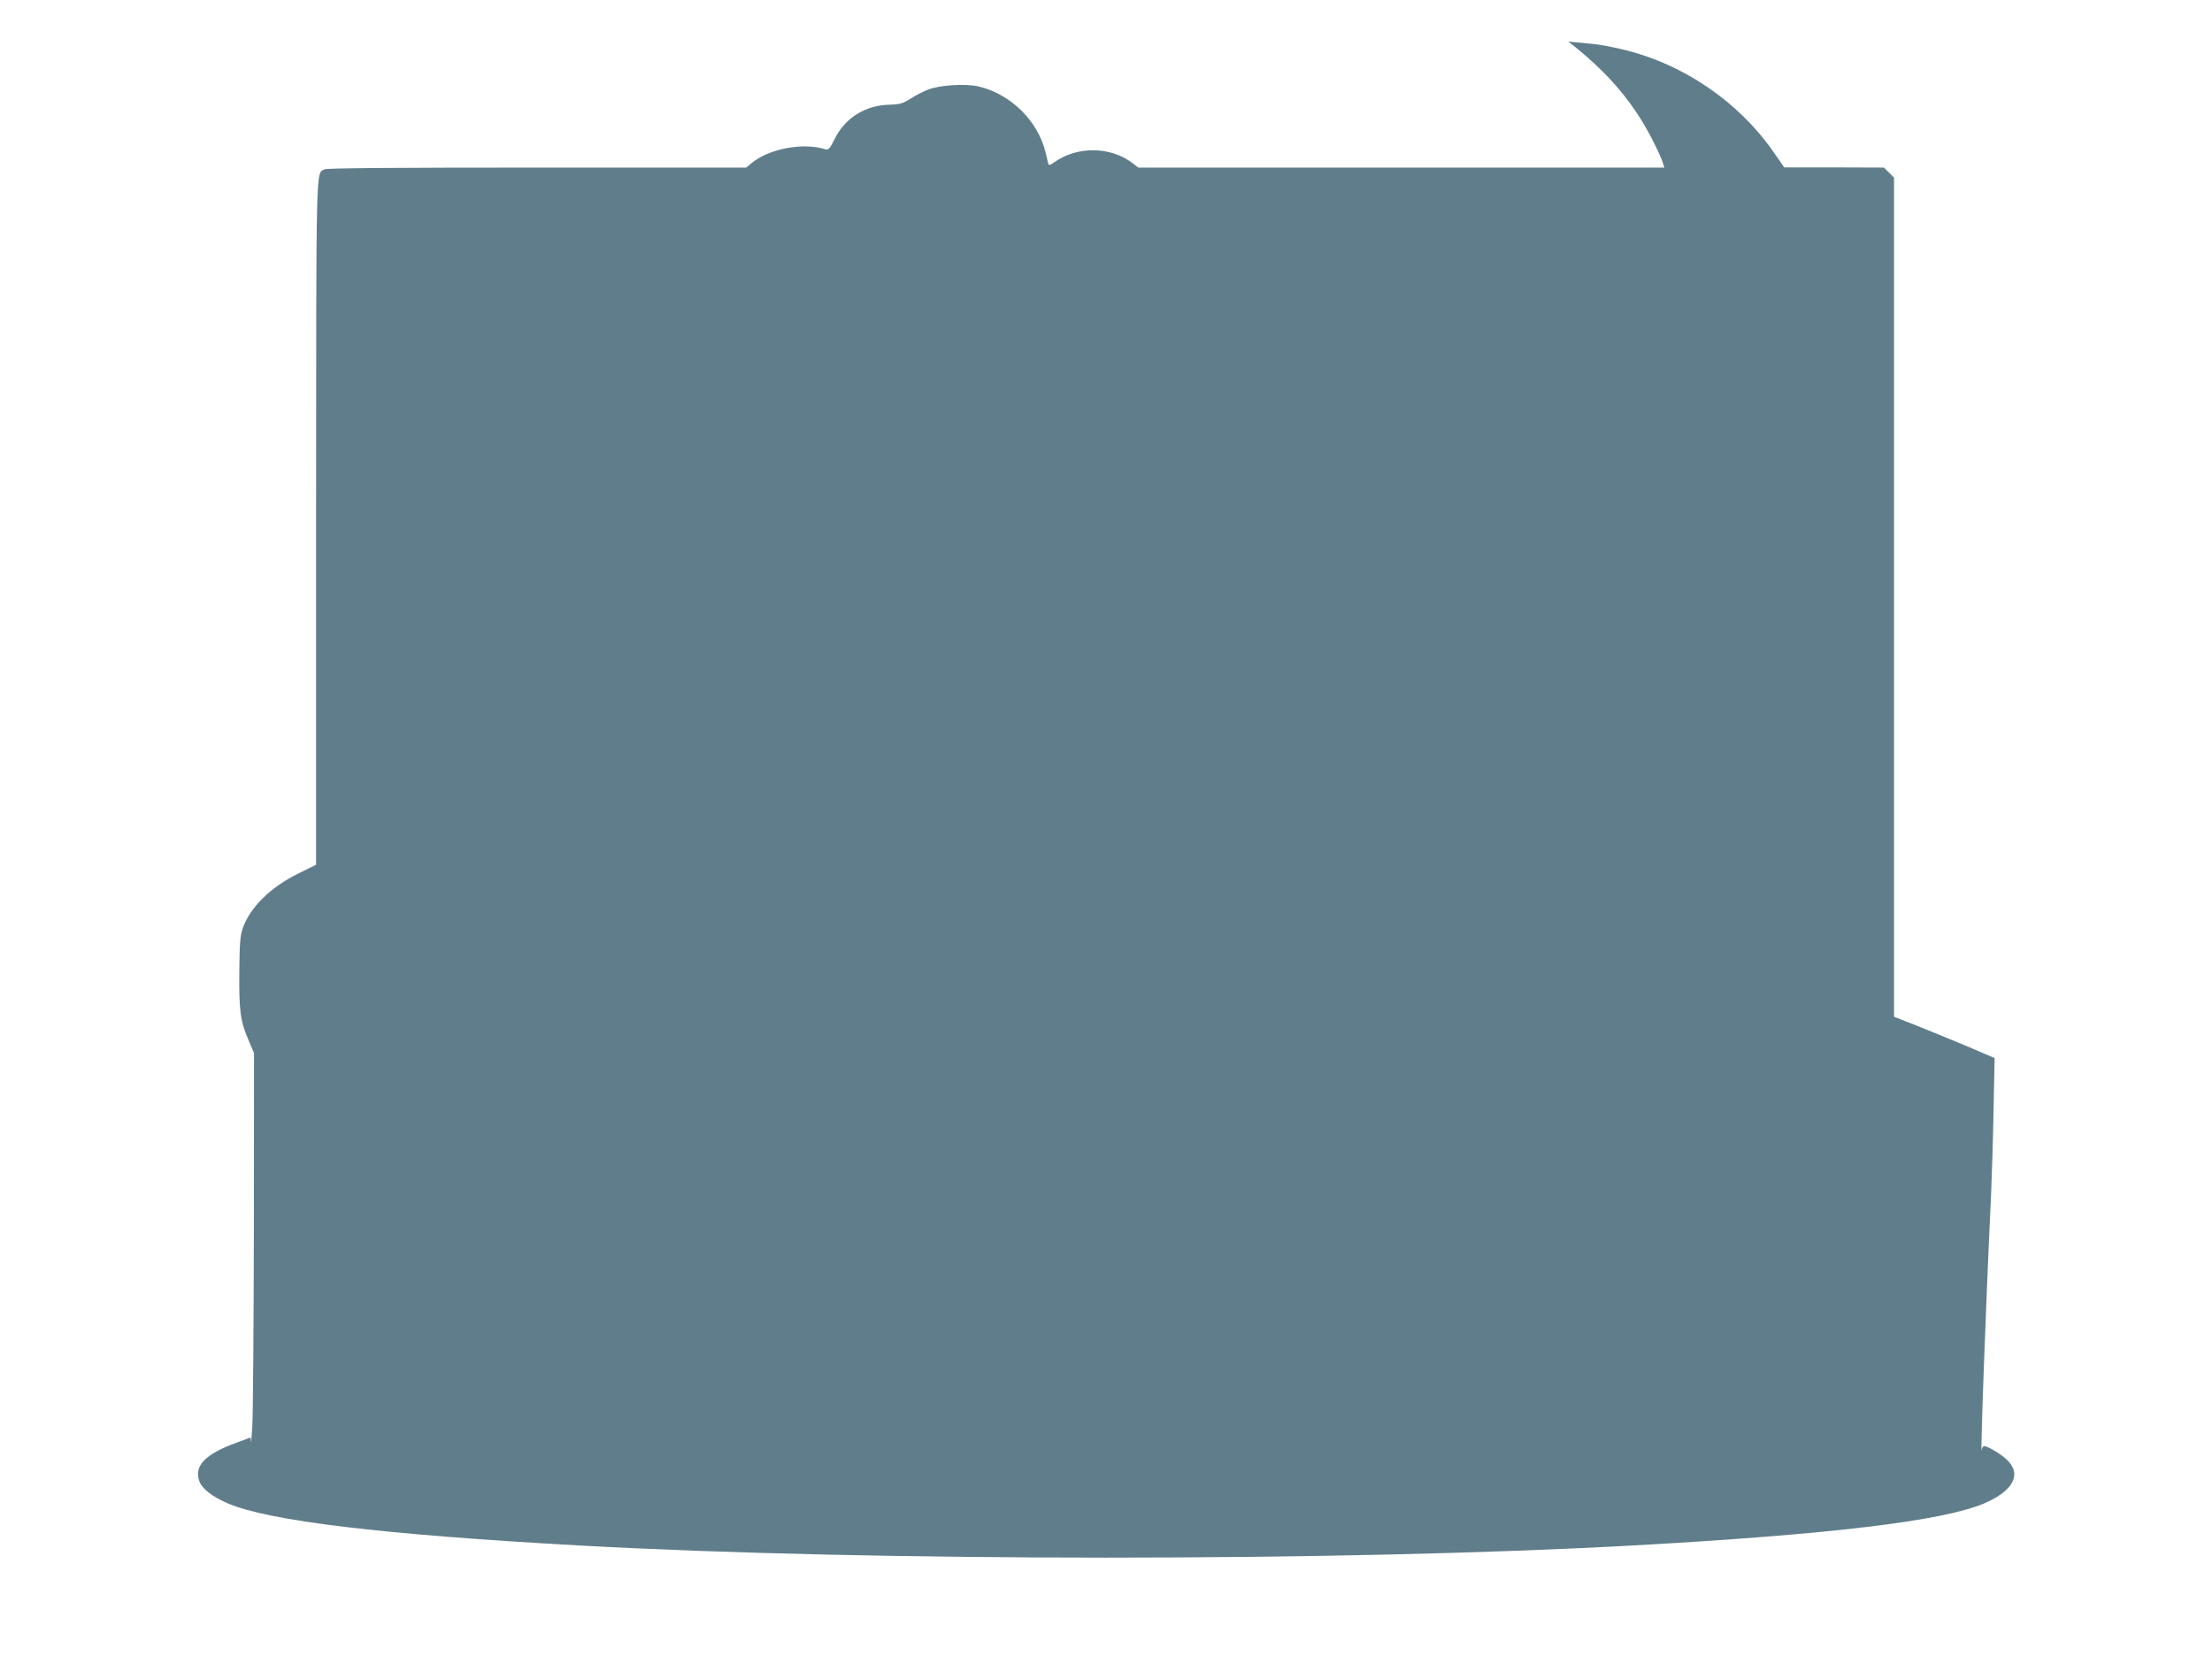
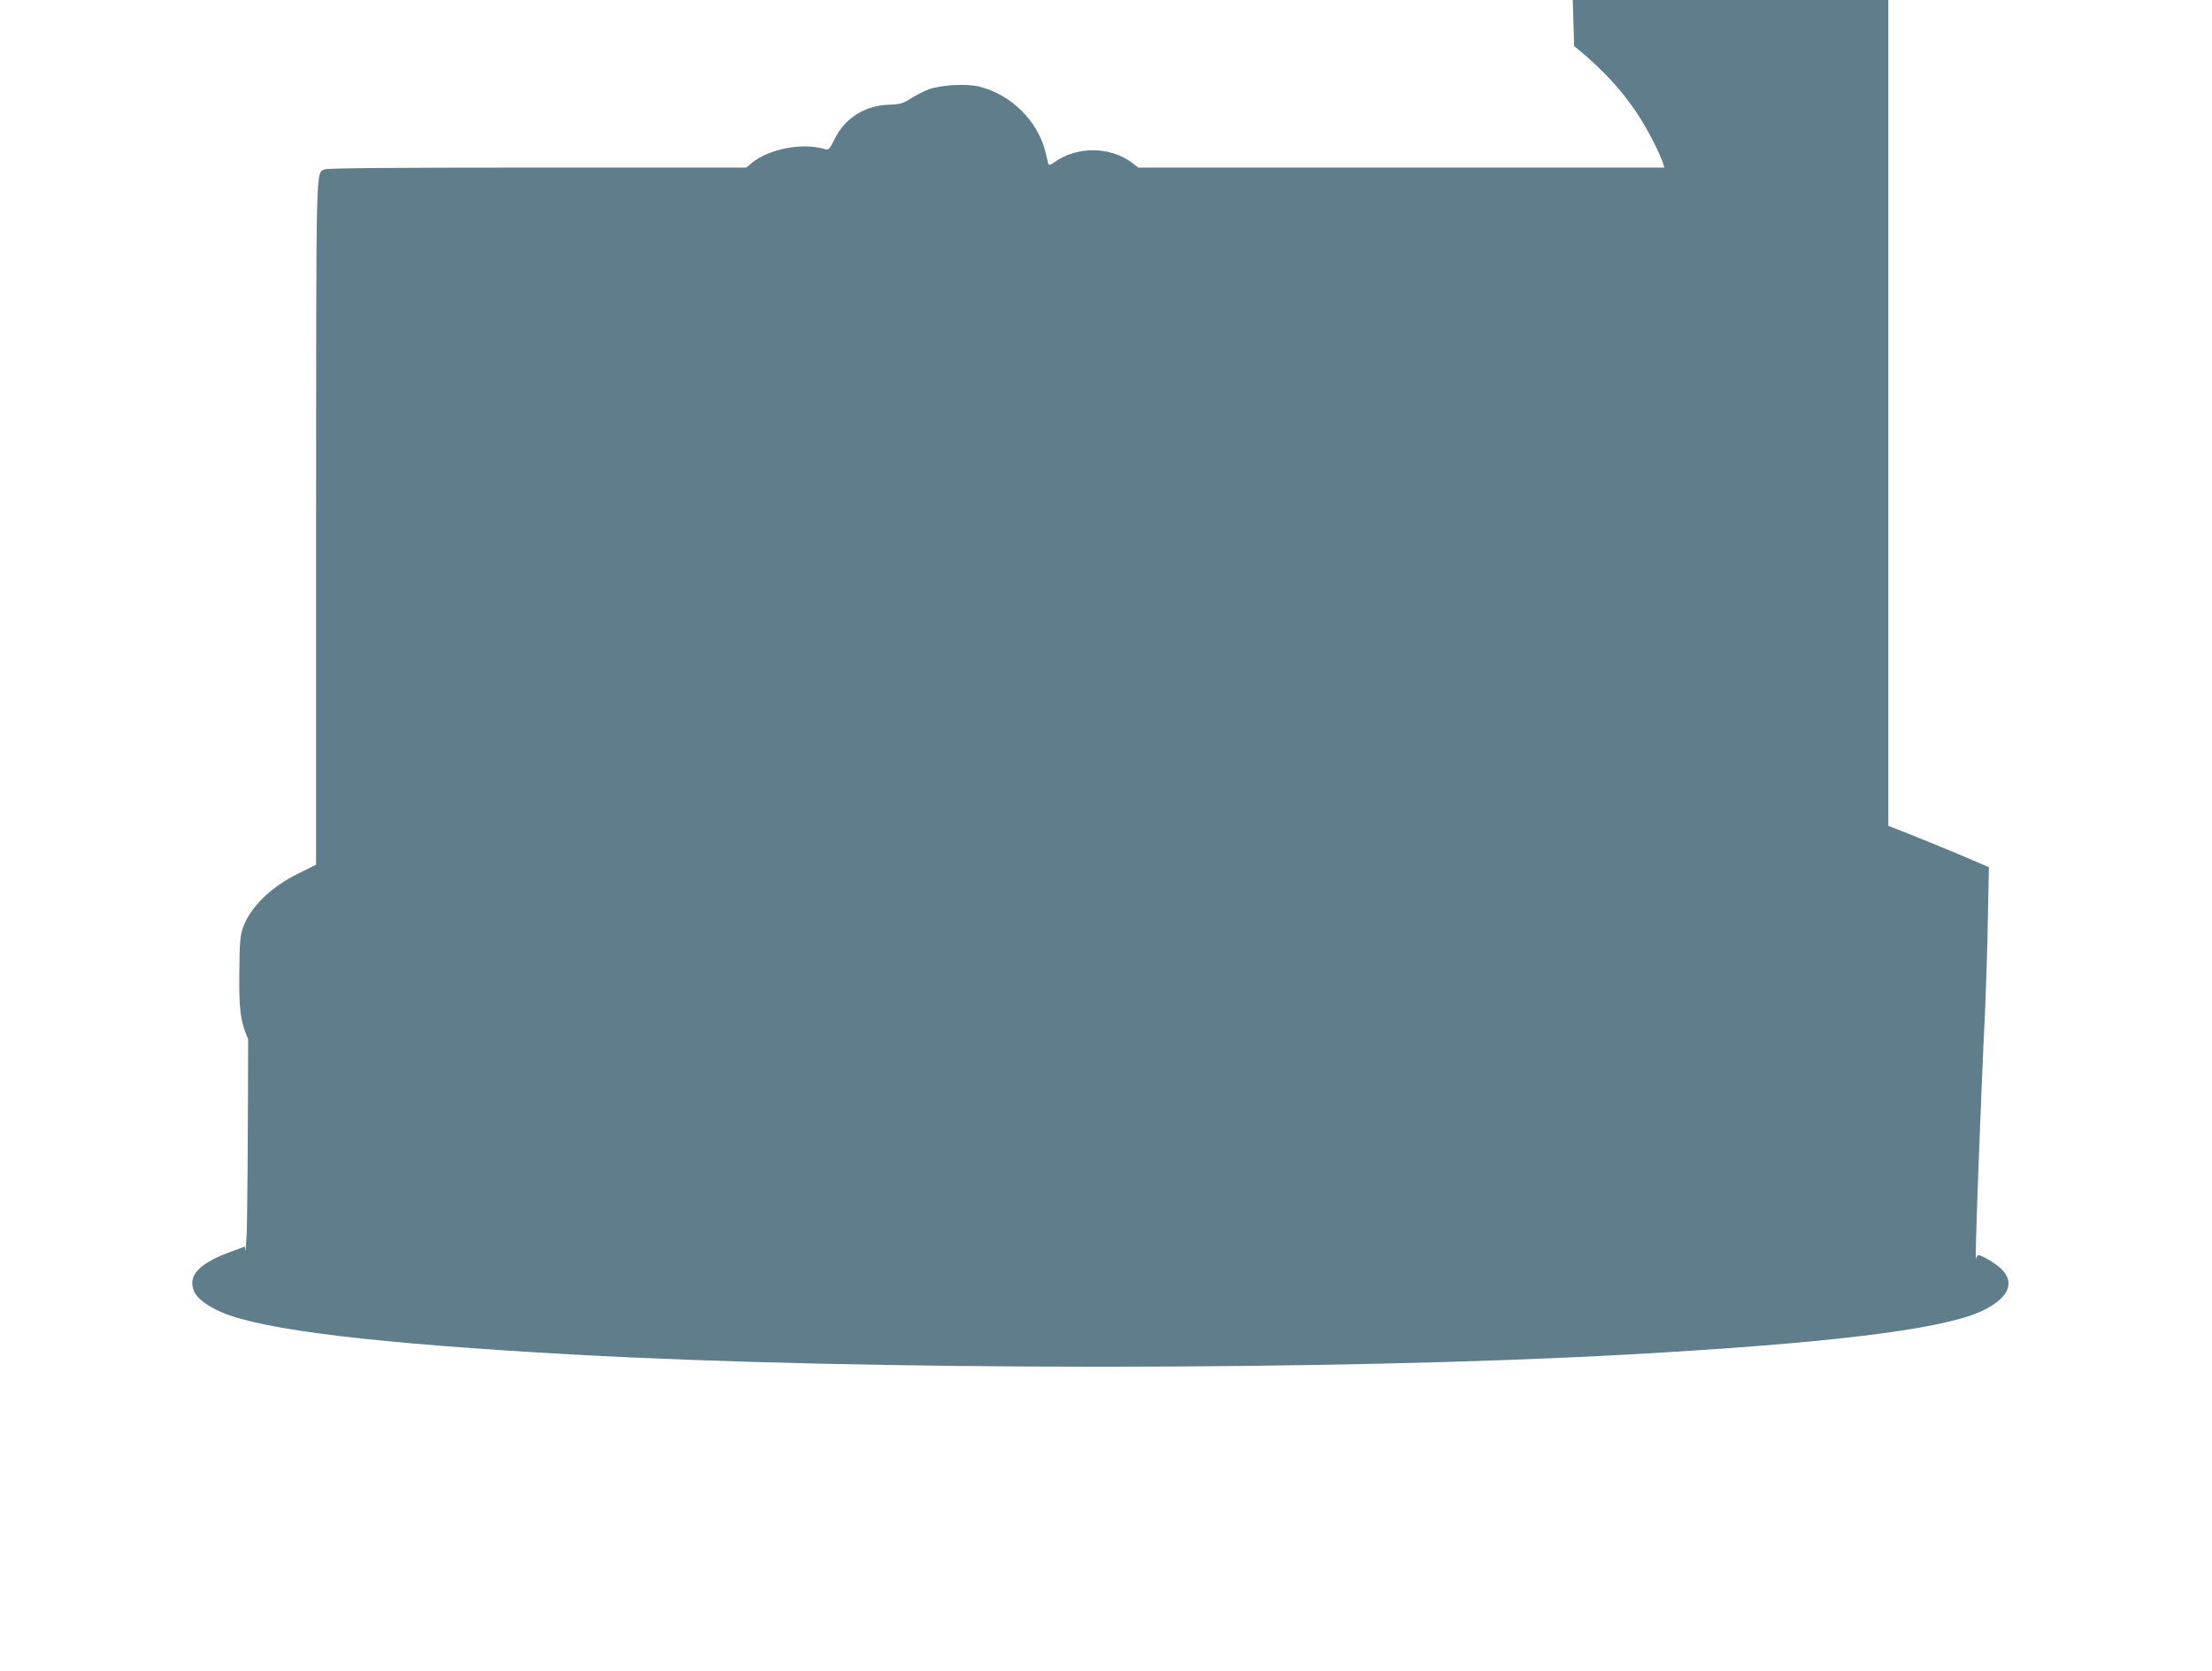
<svg xmlns="http://www.w3.org/2000/svg" version="1.0" width="1280pt" height="967pt" viewBox="0 0 1280 967" preserveAspectRatio="xMidYMid meet">
  <g transform="translate(0,967) scale(0.1,-0.1)" fill="#607d8b" stroke="none">
-     <path d="M9109 9403 c166 -133 291 -270 389 -428 51 -83 109 -199 126 -252 l7 -23 -1522 0 -1522 0 -35 27 c-127 96 -319 98 -451 4 -23 -17 -32 -19 -35 -9 -2 7 -9 36 -15 63 -43 184 -203 342 -390 385 -74 17 -221 8 -289 -18 -29 -11 -75 -35 -103 -53 -44 -28 -61 -33 -123 -35 -141 -4 -257 -77 -317 -200 -27 -55 -35 -63 -53 -58 -128 41 -328 3 -428 -81 l-30 -25 -1209 0 c-811 0 -1217 -3 -1230 -10 -52 -28 -49 88 -50 -2047 l0 -1978 -99 -49 c-164 -80 -285 -199 -326 -321 -14 -39 -18 -92 -19 -240 -3 -230 6 -296 51 -400 l34 -81 -1 -1024 c-1 -564 -5 -1074 -9 -1135 -3 -60 -7 -100 -8 -88 l-2 23 -81 -30 c-184 -67 -250 -137 -214 -227 17 -42 76 -87 162 -124 237 -102 895 -181 2033 -244 1692 -94 4408 -94 6100 0 1138 63 1796 142 2033 244 171 74 219 171 126 256 -37 33 -108 75 -128 75 -5 0 -12 -10 -14 -23 -8 -42 26 887 54 1463 5 113 12 340 15 506 l6 300 -178 76 c-99 41 -230 95 -291 119 l-113 44 0 2428 0 2429 -29 29 -29 29 -289 1 -288 0 -60 86 c-206 297 -527 515 -880 598 -55 13 -127 27 -160 30 -33 3 -80 8 -105 10 l-45 5 34 -27z" />
+     <path d="M9109 9403 c166 -133 291 -270 389 -428 51 -83 109 -199 126 -252 l7 -23 -1522 0 -1522 0 -35 27 c-127 96 -319 98 -451 4 -23 -17 -32 -19 -35 -9 -2 7 -9 36 -15 63 -43 184 -203 342 -390 385 -74 17 -221 8 -289 -18 -29 -11 -75 -35 -103 -53 -44 -28 -61 -33 -123 -35 -141 -4 -257 -77 -317 -200 -27 -55 -35 -63 -53 -58 -128 41 -328 3 -428 -81 l-30 -25 -1209 0 c-811 0 -1217 -3 -1230 -10 -52 -28 -49 88 -50 -2047 l0 -1978 -99 -49 c-164 -80 -285 -199 -326 -321 -14 -39 -18 -92 -19 -240 -3 -230 6 -296 51 -400 c-1 -564 -5 -1074 -9 -1135 -3 -60 -7 -100 -8 -88 l-2 23 -81 -30 c-184 -67 -250 -137 -214 -227 17 -42 76 -87 162 -124 237 -102 895 -181 2033 -244 1692 -94 4408 -94 6100 0 1138 63 1796 142 2033 244 171 74 219 171 126 256 -37 33 -108 75 -128 75 -5 0 -12 -10 -14 -23 -8 -42 26 887 54 1463 5 113 12 340 15 506 l6 300 -178 76 c-99 41 -230 95 -291 119 l-113 44 0 2428 0 2429 -29 29 -29 29 -289 1 -288 0 -60 86 c-206 297 -527 515 -880 598 -55 13 -127 27 -160 30 -33 3 -80 8 -105 10 l-45 5 34 -27z" />
  </g>
</svg>